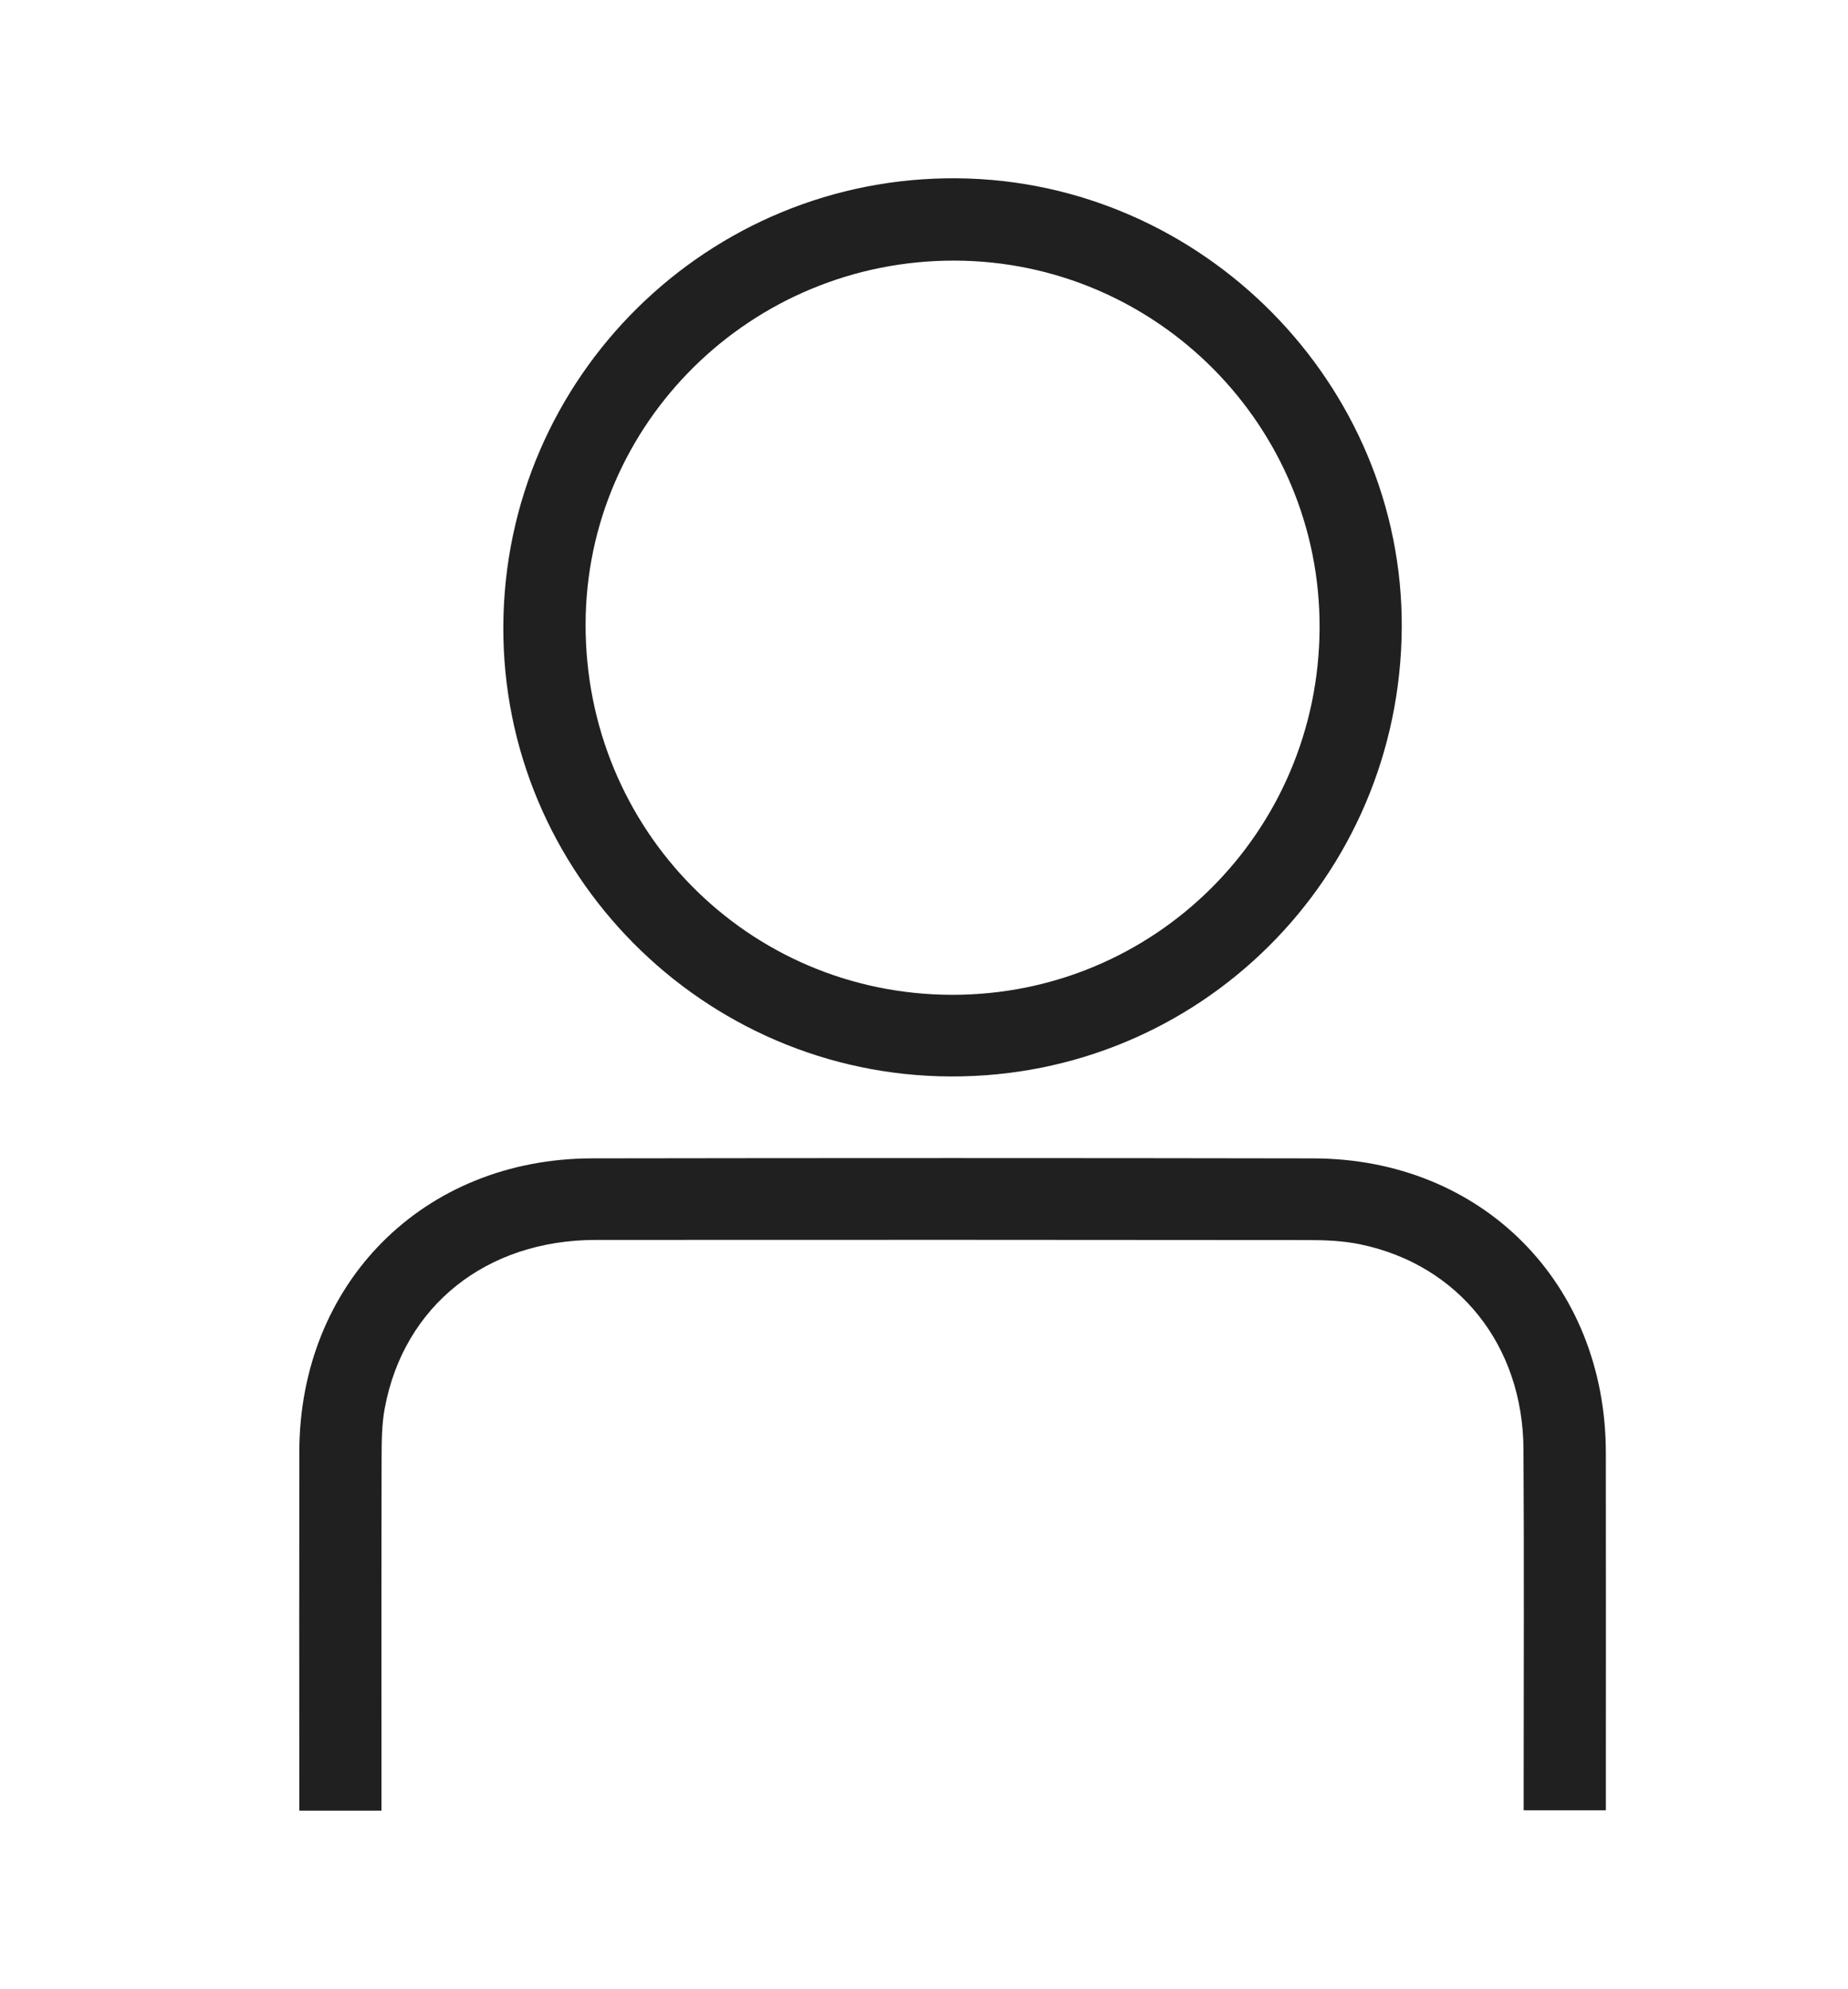
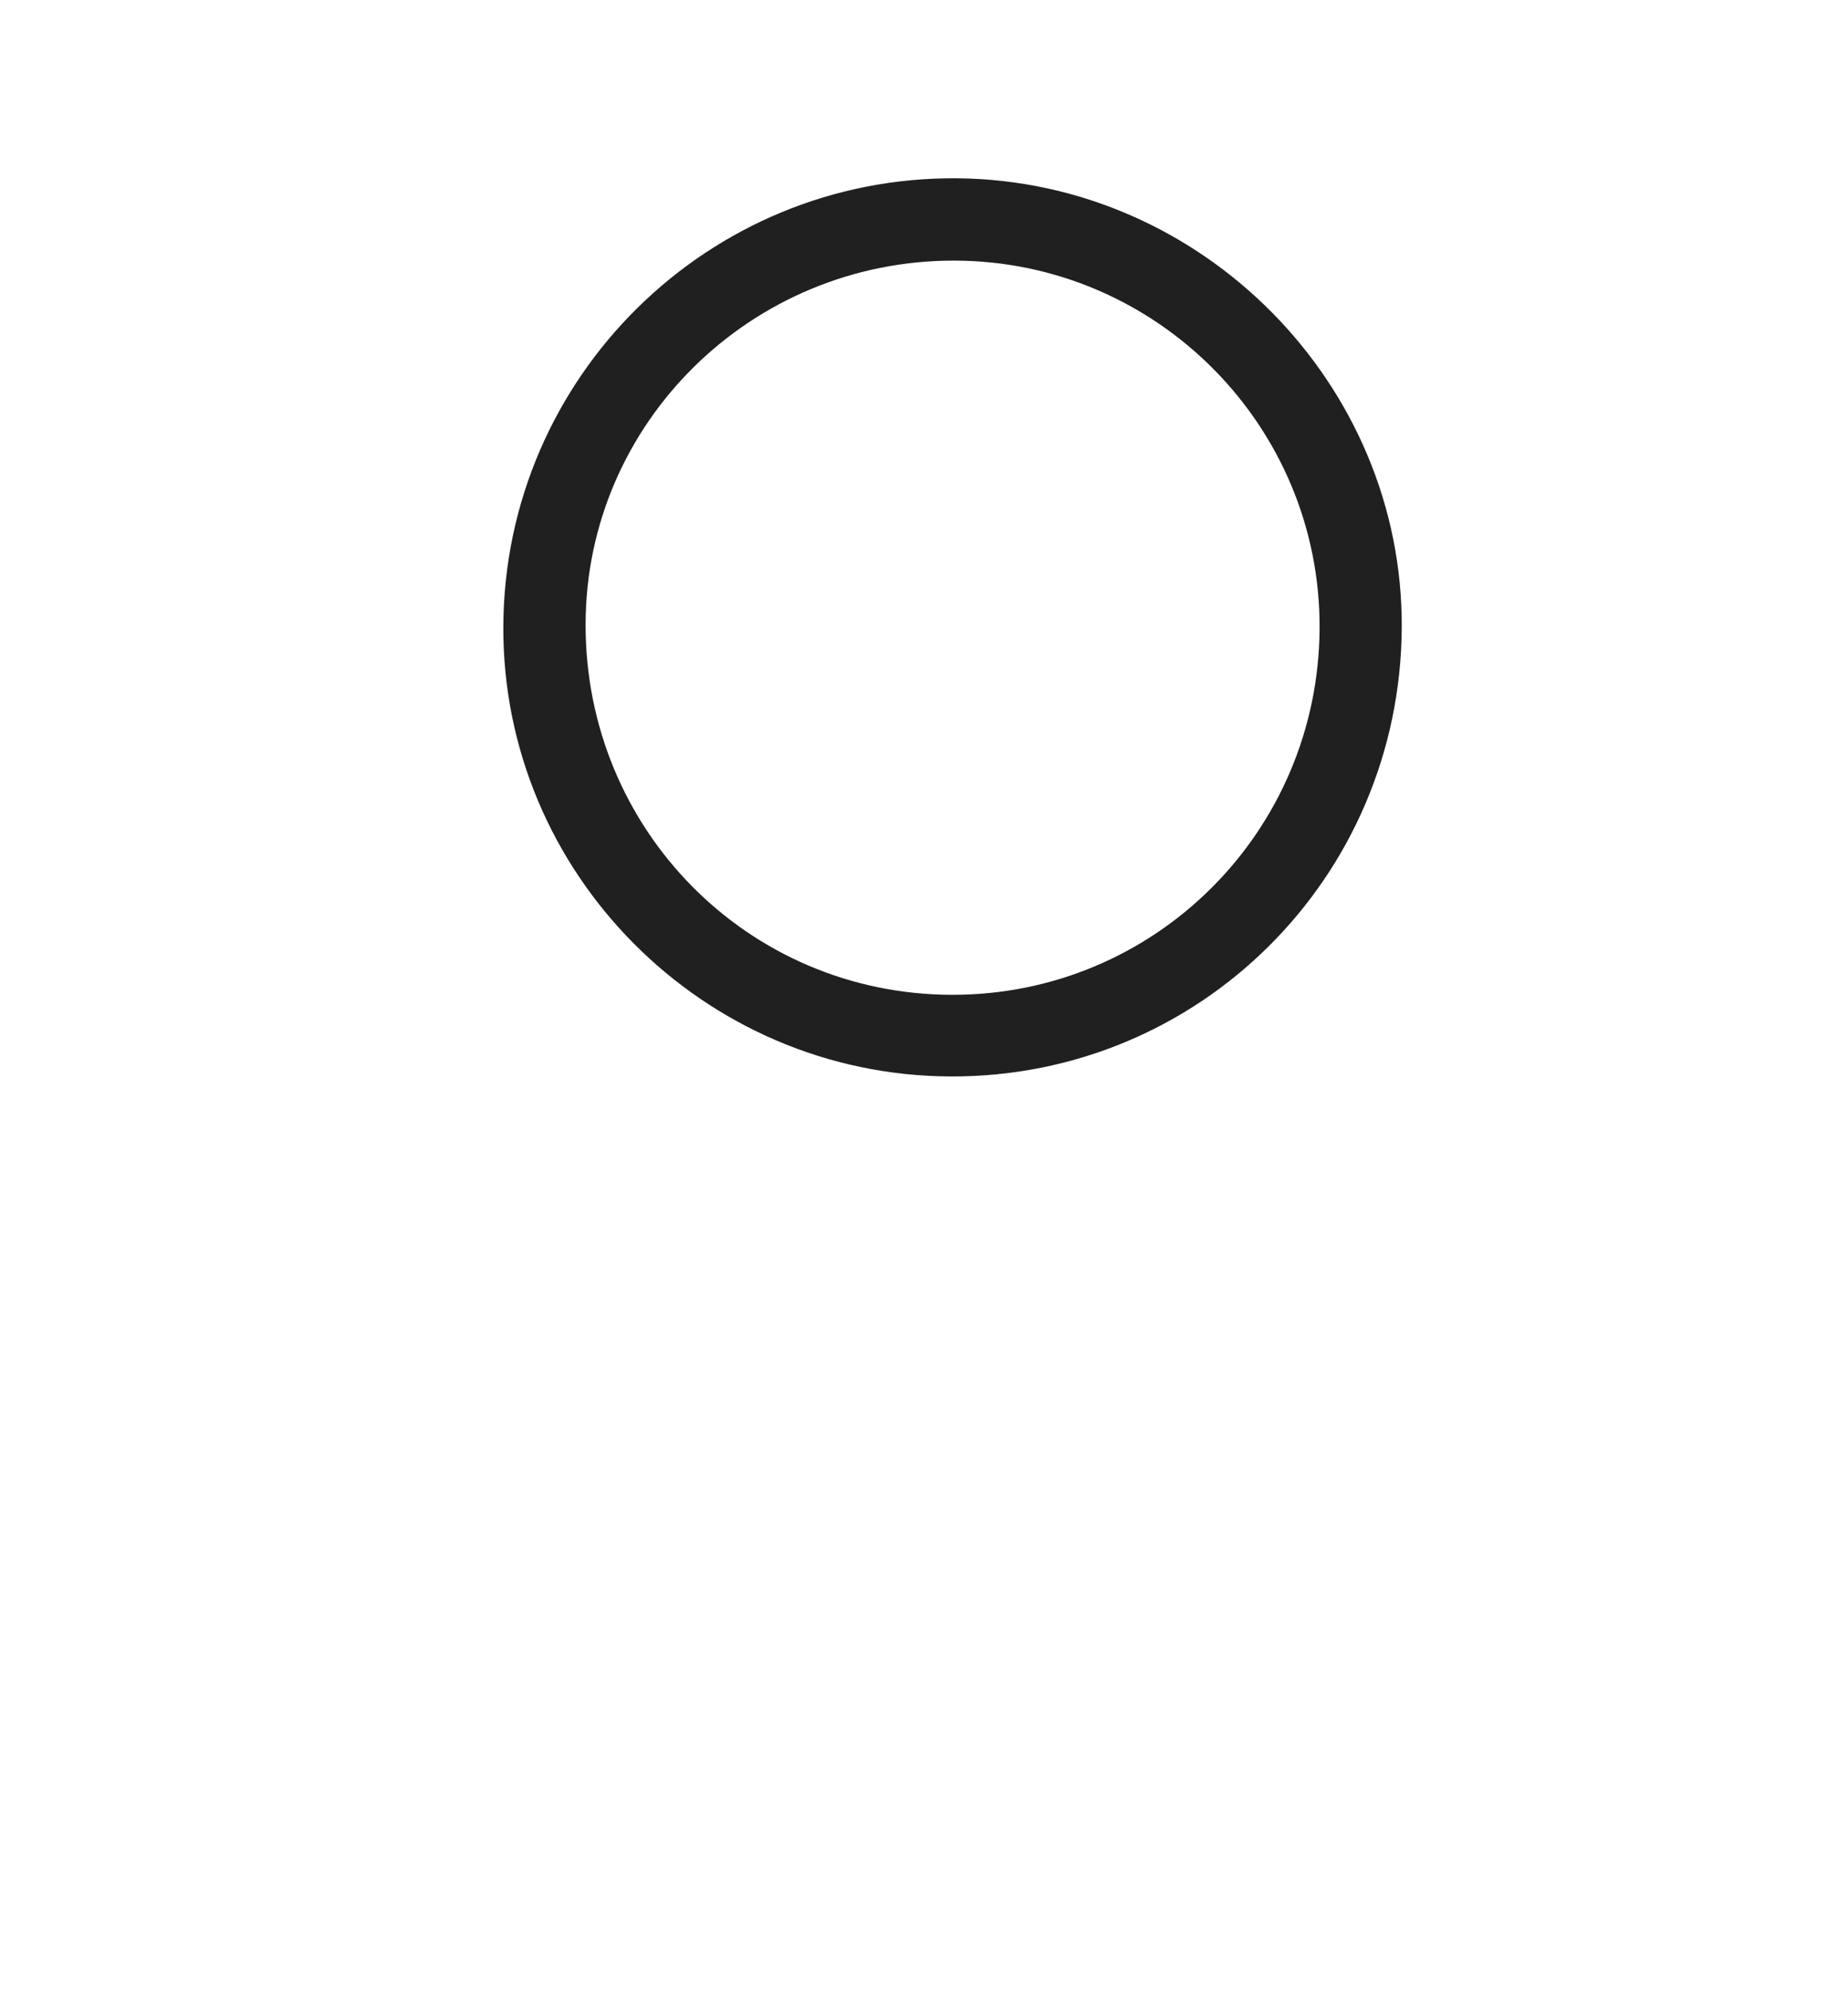
<svg xmlns="http://www.w3.org/2000/svg" version="1.1" id="Capa_1" x="0px" y="0px" width="68.354px" height="73.547px" viewBox="0 0 68.354 73.547" enable-background="new 0 0 68.354 73.547" xml:space="preserve">
  <g>
    <path fill="#202020" d="M51.848,23.222c-0.062,9.234-7.489,16.616-16.686,16.583c-9.147-0.034-16.591-7.524-16.545-16.65   c0.045-9.214,7.585-16.648,16.796-16.562C44.472,6.677,51.906,14.201,51.848,23.222 M35.309,9.637   c-7.515-0.018-13.632,6.005-13.649,13.44c-0.019,7.593,6.001,13.689,13.539,13.709c7.508,0.02,13.577-6.028,13.61-13.563   C48.841,15.754,42.781,9.655,35.309,9.637" />
-     <path fill="#202020" d="M56.358,66.941c0-0.322,0-0.611,0-0.899c0-4.149,0.018-8.302-0.007-12.451   c-0.022-3.845-2.395-6.817-6.03-7.577c-0.619-0.128-1.268-0.159-1.904-0.159c-8.795-0.009-17.589-0.011-26.384-0.005   c-4.043,0.004-7.095,2.434-7.801,6.219c-0.112,0.598-0.115,1.222-0.117,1.832c-0.01,4.053-0.005,8.105-0.005,12.158v0.896h-3.04   v-0.807c0-4.15-0.005-8.302,0.001-12.453c0.007-6.245,4.587-10.851,10.831-10.861c8.894-0.014,17.786-0.015,26.68,0.001   c6.236,0.012,10.807,4.621,10.815,10.878c0.006,4.149,0.001,8.302,0.001,12.451v0.777H56.358z" />
  </g>
</svg>